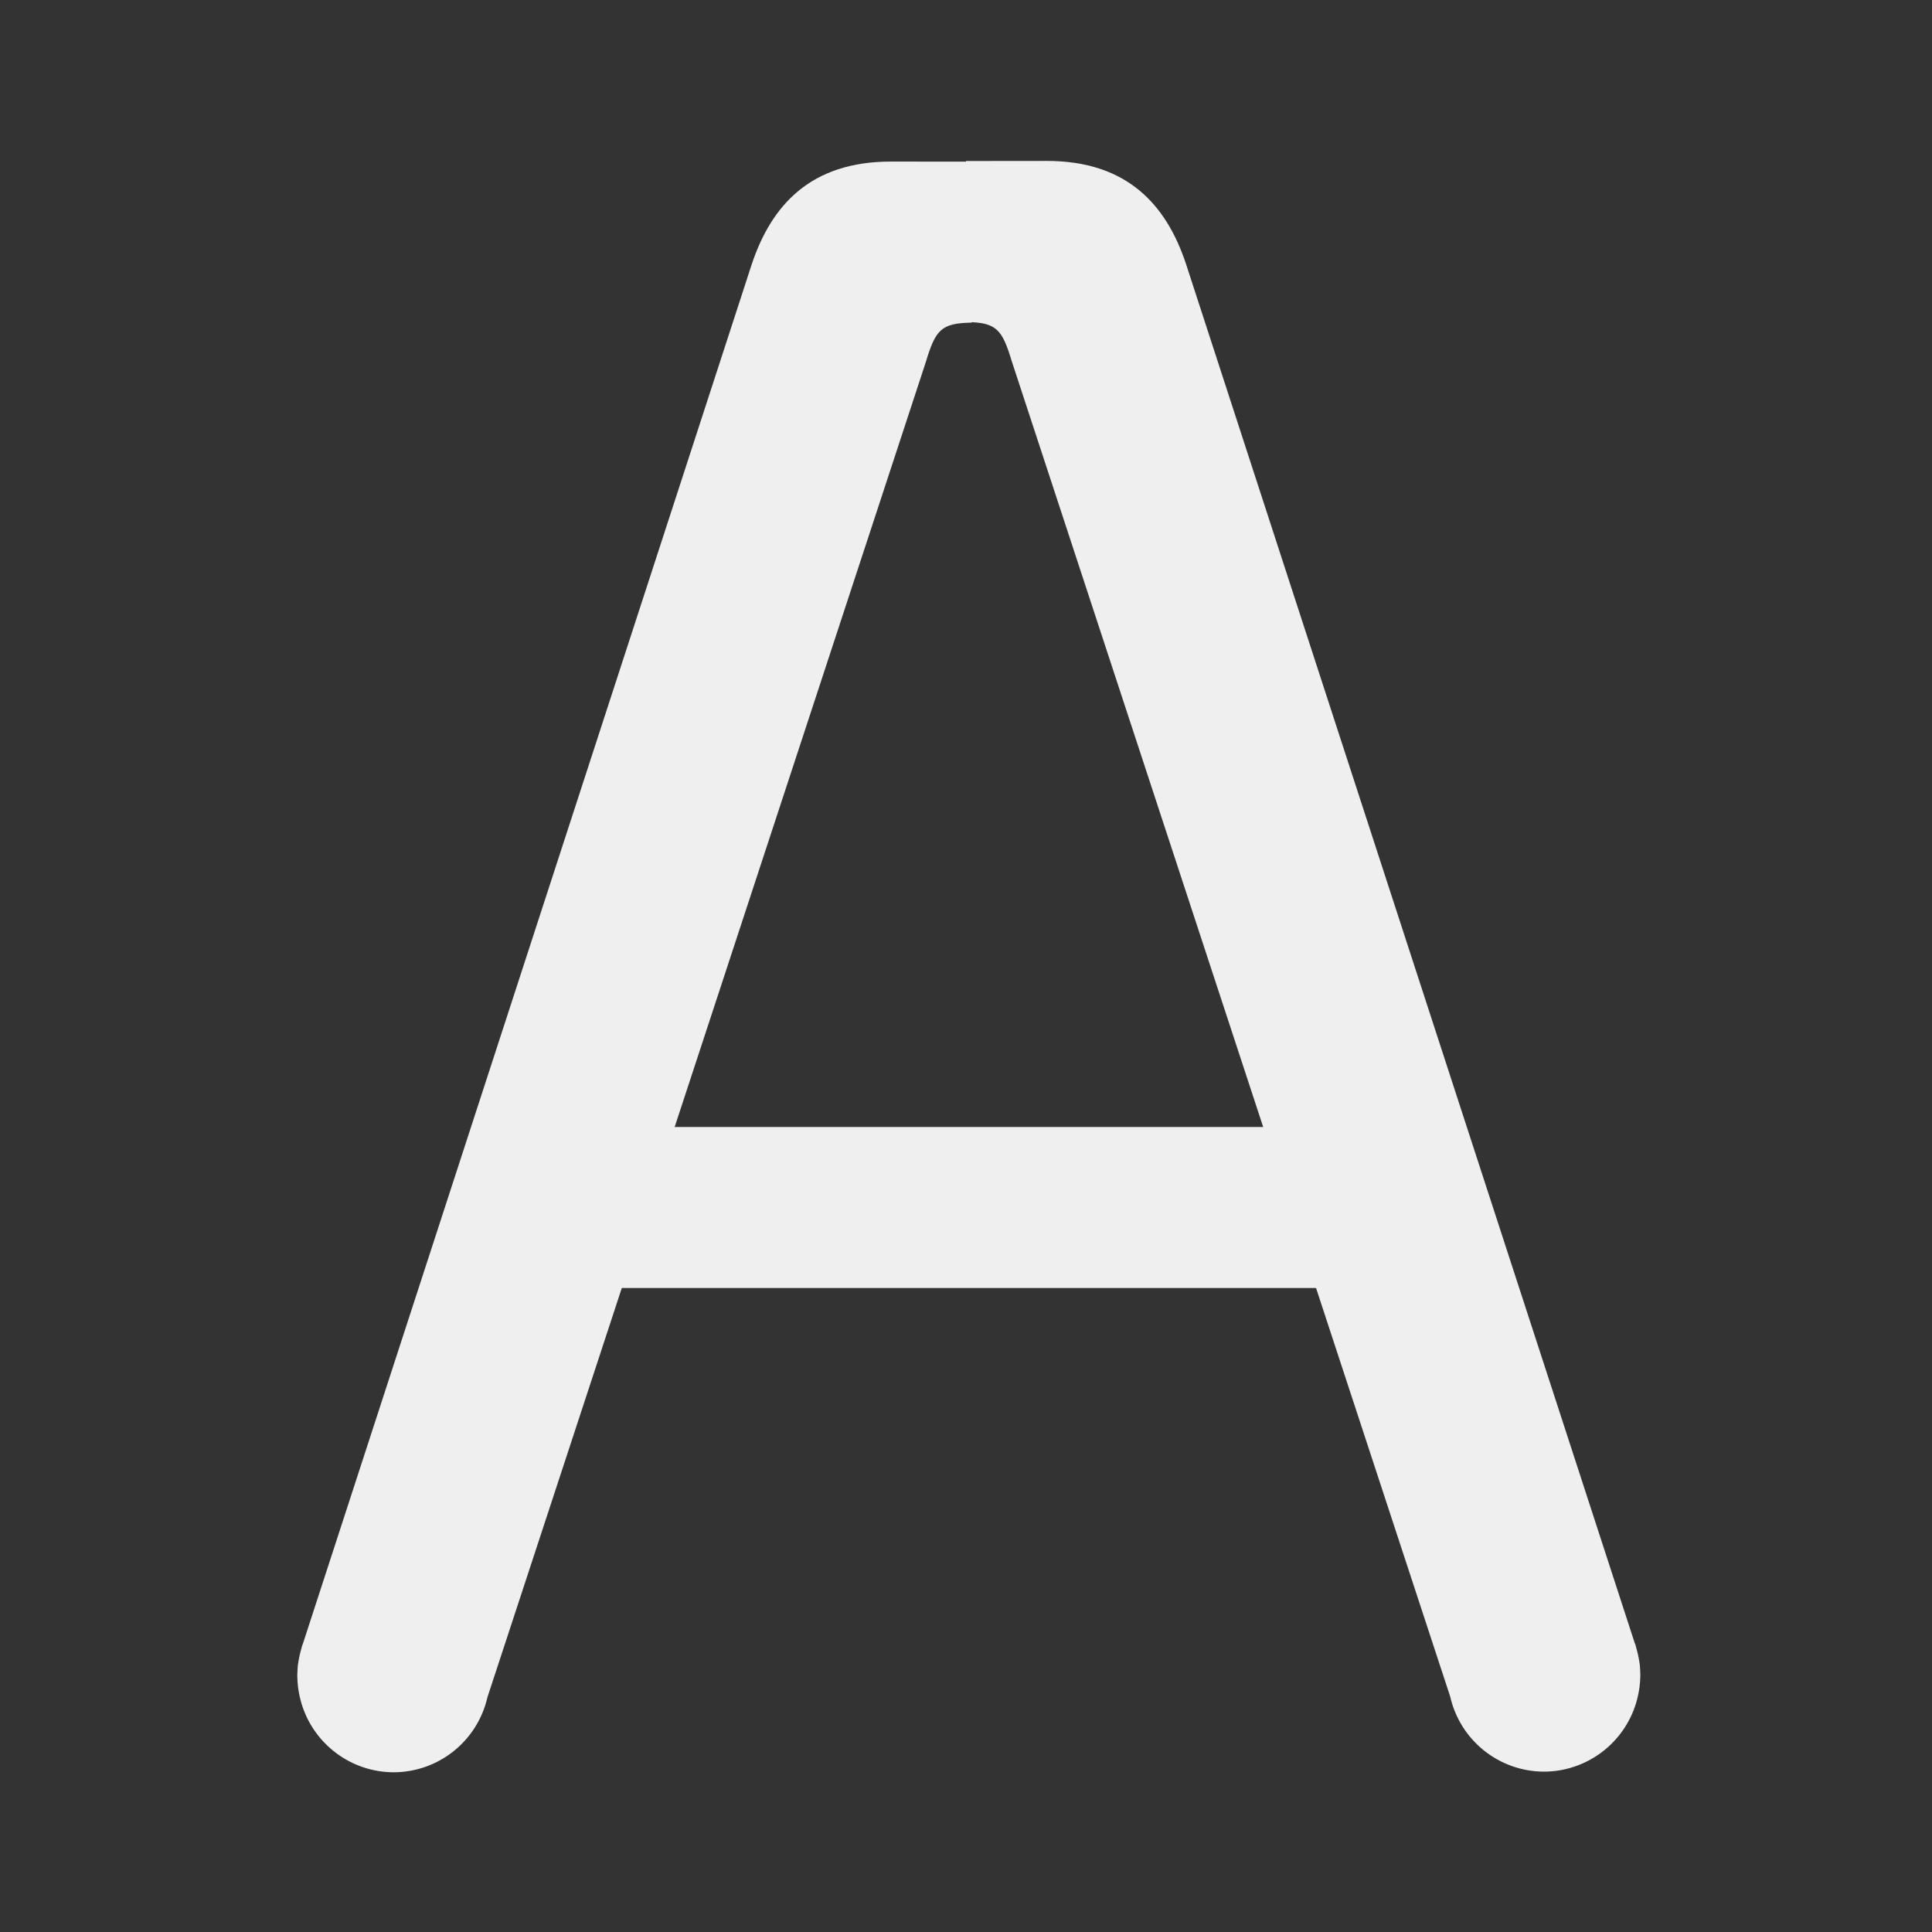
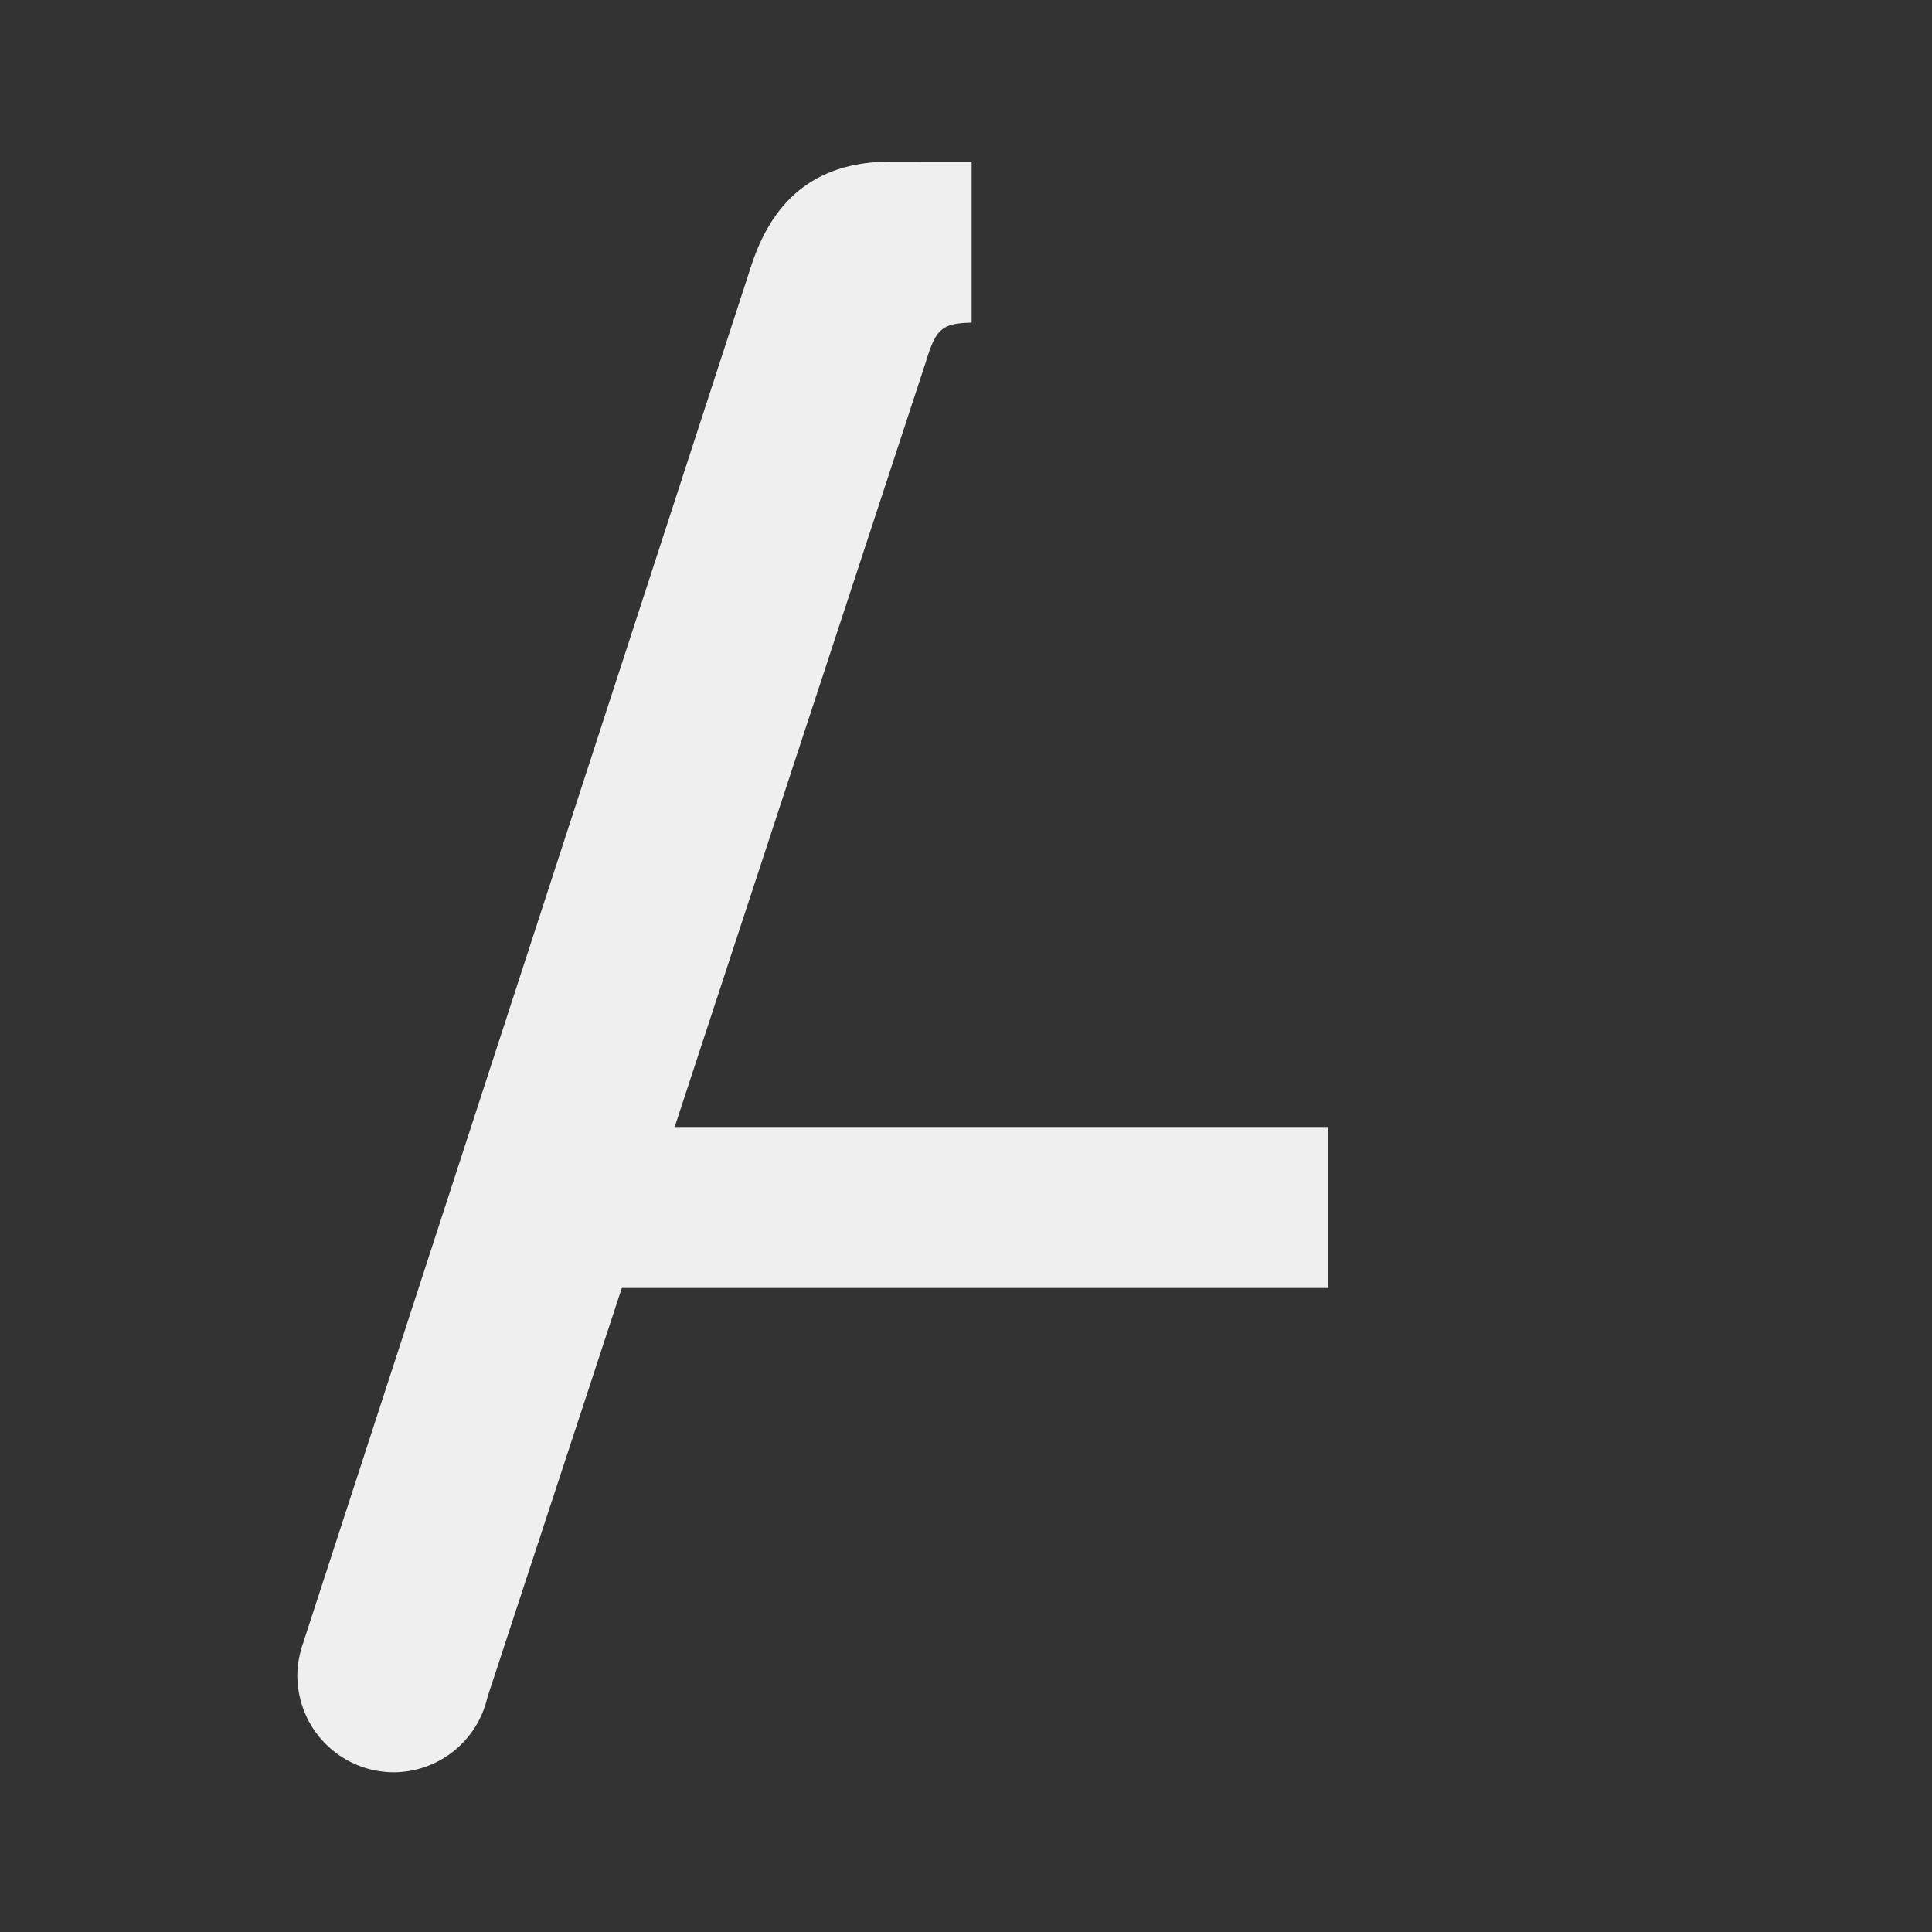
<svg xmlns="http://www.w3.org/2000/svg" viewBox="0 0 24 24">
  <rect x="0" y="0" width="24" height="24" fill="#333333" stroke="none" />
  <g fill="#efefef">
    <path d="m7 14h9.5v2h-9.5z" stroke-width=".962" />
-     <path d="m12 2v2c.381.006.448.089.57.492l5.445 16.584c.124.544.606.93 1.164.932.527-.001.992-.347 1.145-.852.005-.017.009-.034.014-.051.008-.032.016-.065.021-.098.003-.017.006-.034.008-.051.006-.048.009-.097.01-.146 0-.02-.001-.039-.002-.059-.001-.022-.002-.043-.004-.064-.002-.018-.005-.035-.008-.053-.005-.031-.011-.062-.018-.092-.007-.03-.015-.059-.023-.088-.003-.009-.005-.018-.008-.027-.003-.006-.005-.013-.008-.02l-5.574-17.131c-.245-.735-.732-1.278-1.732-1.277zm8.266 18.309c.011.024.022.048.031.072-.01-.024-.02-.049-.031-.072z" />
    <path d="m12.07 2.008v2c-.381.006-.448.089-.57.492l-5.445 16.584c-.124.544-.606.93-1.164.932-.527-.001-.992-.347-1.145-.852-.005-.017-.009-.034-.014-.051-.008-.032-.016-.065-.021-.098-.003-.017-.006-.034-.008-.051-.006-.048-.009-.097-.01-.146-0-.02.001-.039.002-.059.001-.022.002-.043.004-.064.002-.018.005-.035.008-.053.005-.031.011-.062.018-.092.007-.03.015-.059.023-.088.003-.009.005-.018.008-.027.003-.006.005-.013.008-.02l5.574-17.131c.245-.735.732-1.278 1.732-1.277zm-8.266 18.309c-.011.024-.022.048-.031.072.01-.024.02-.049.031-.072z" />
  </g>
</svg>